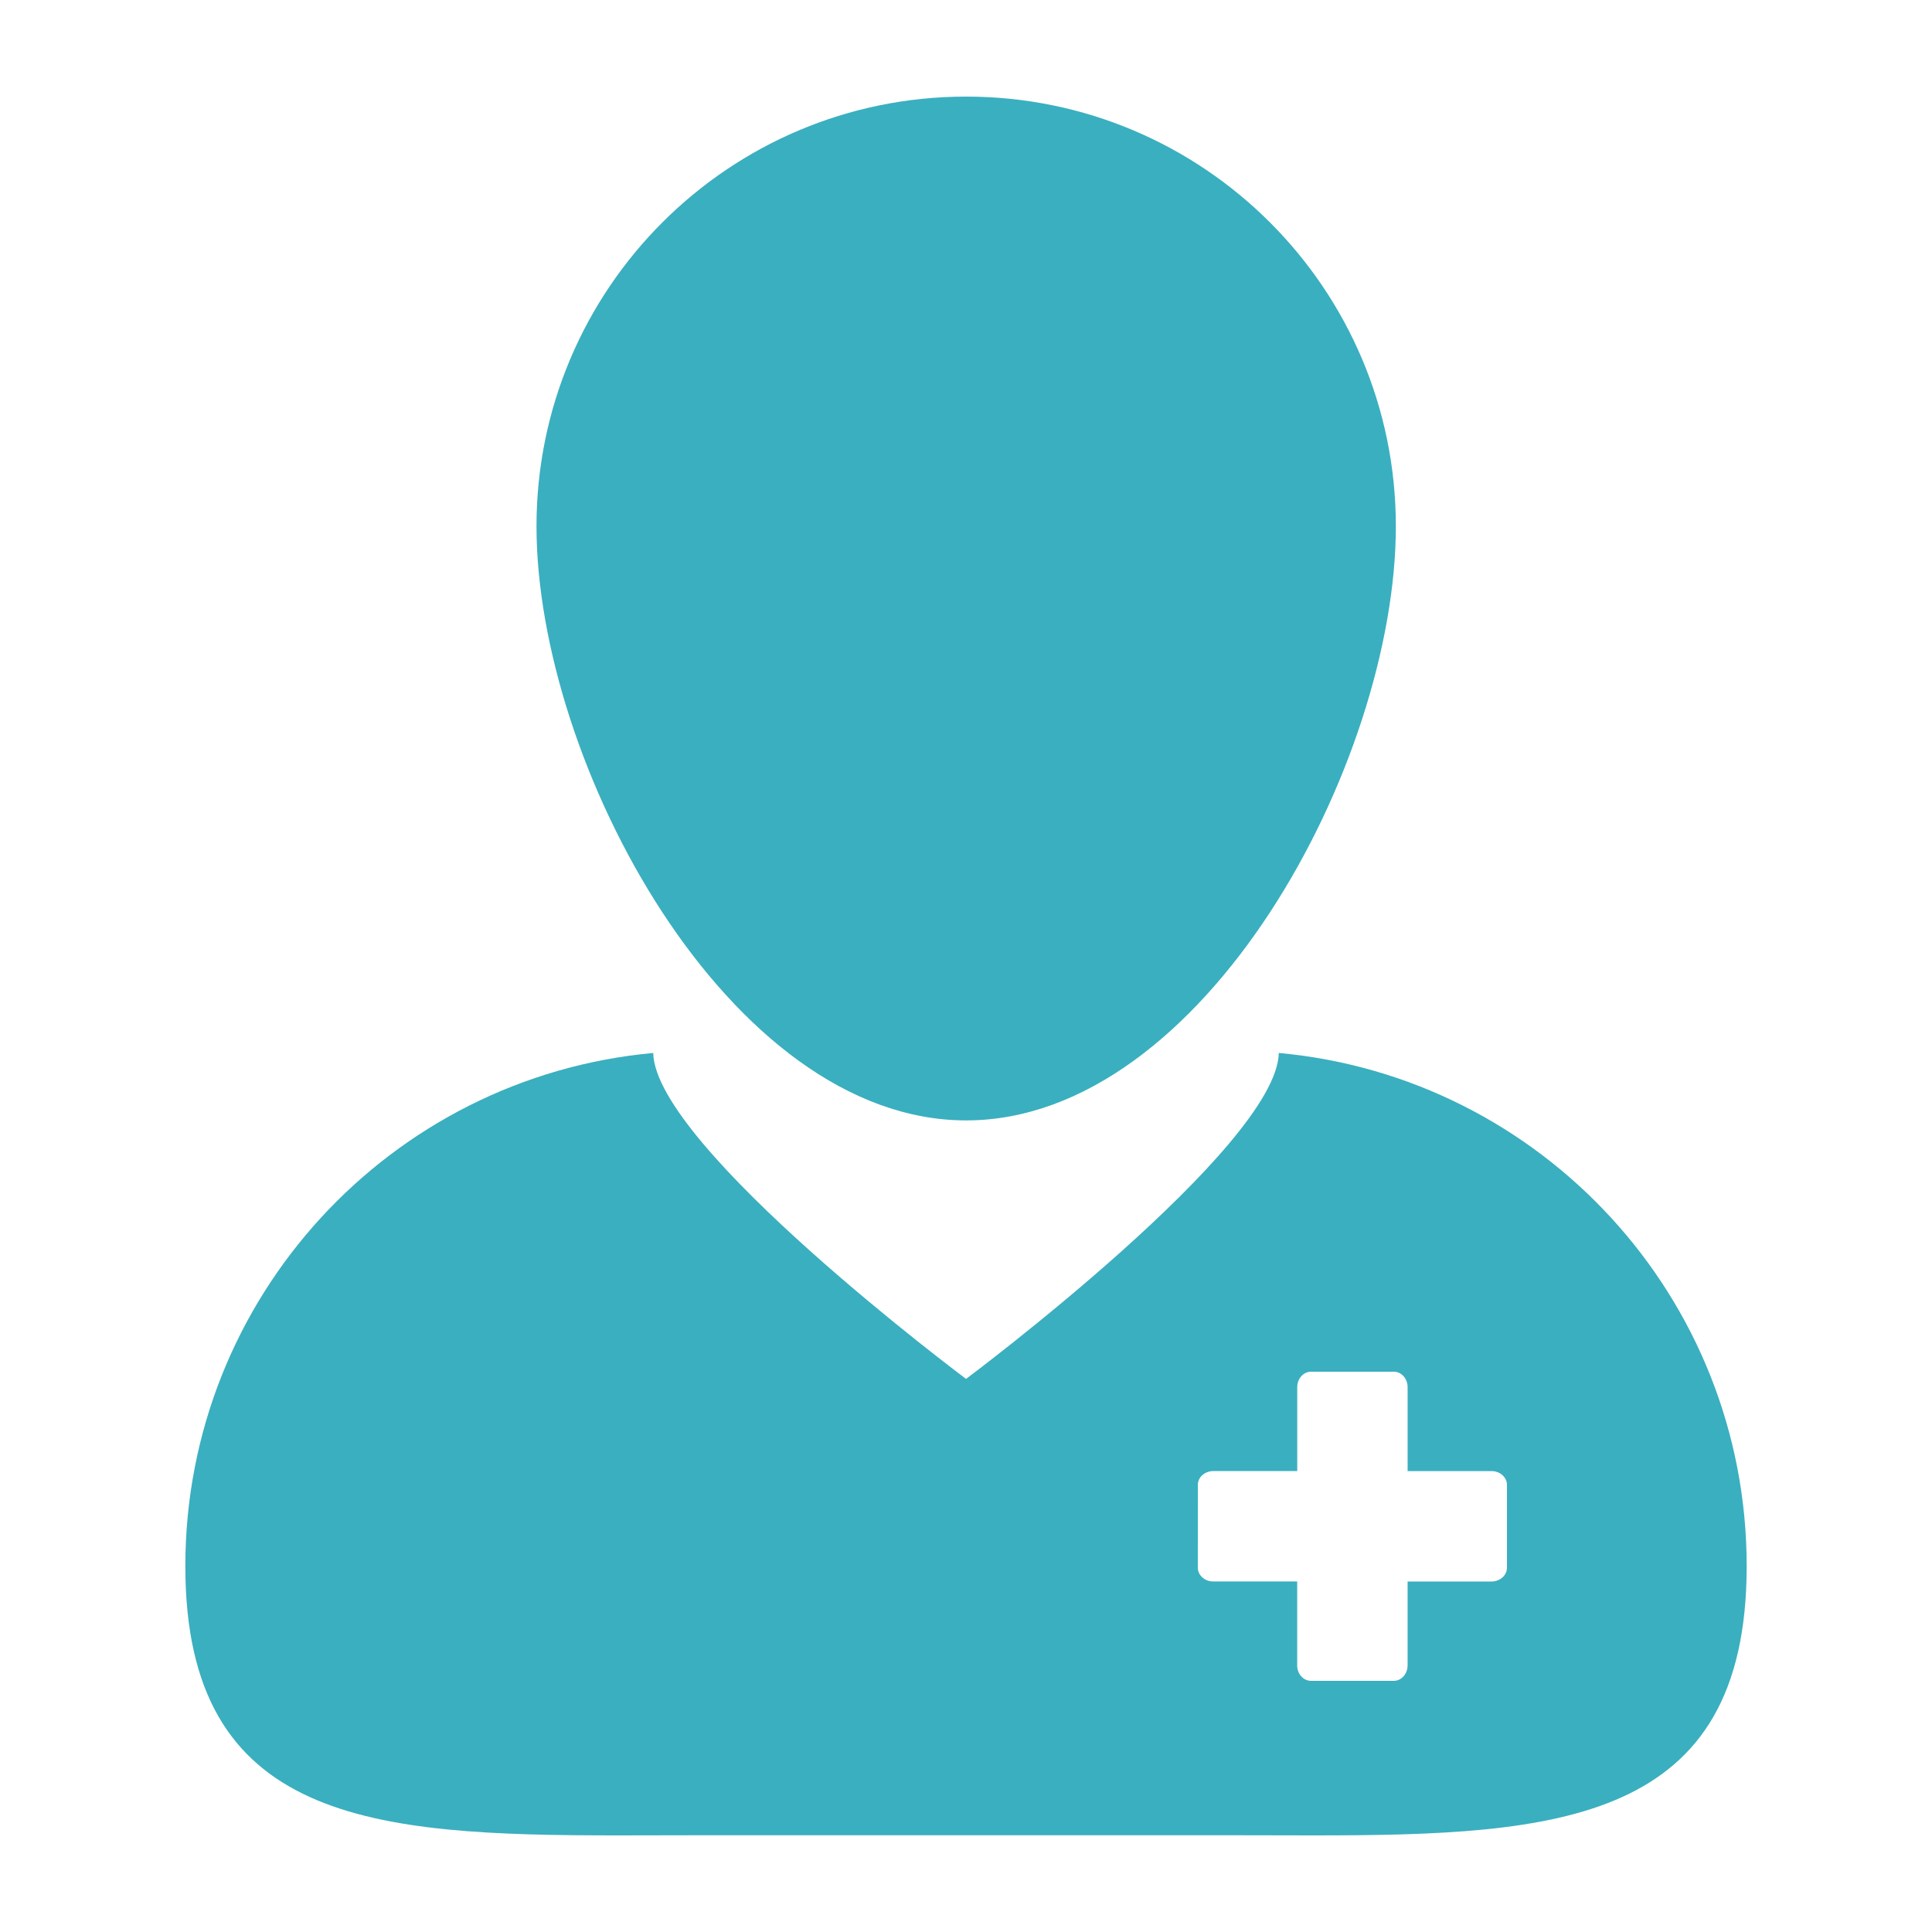
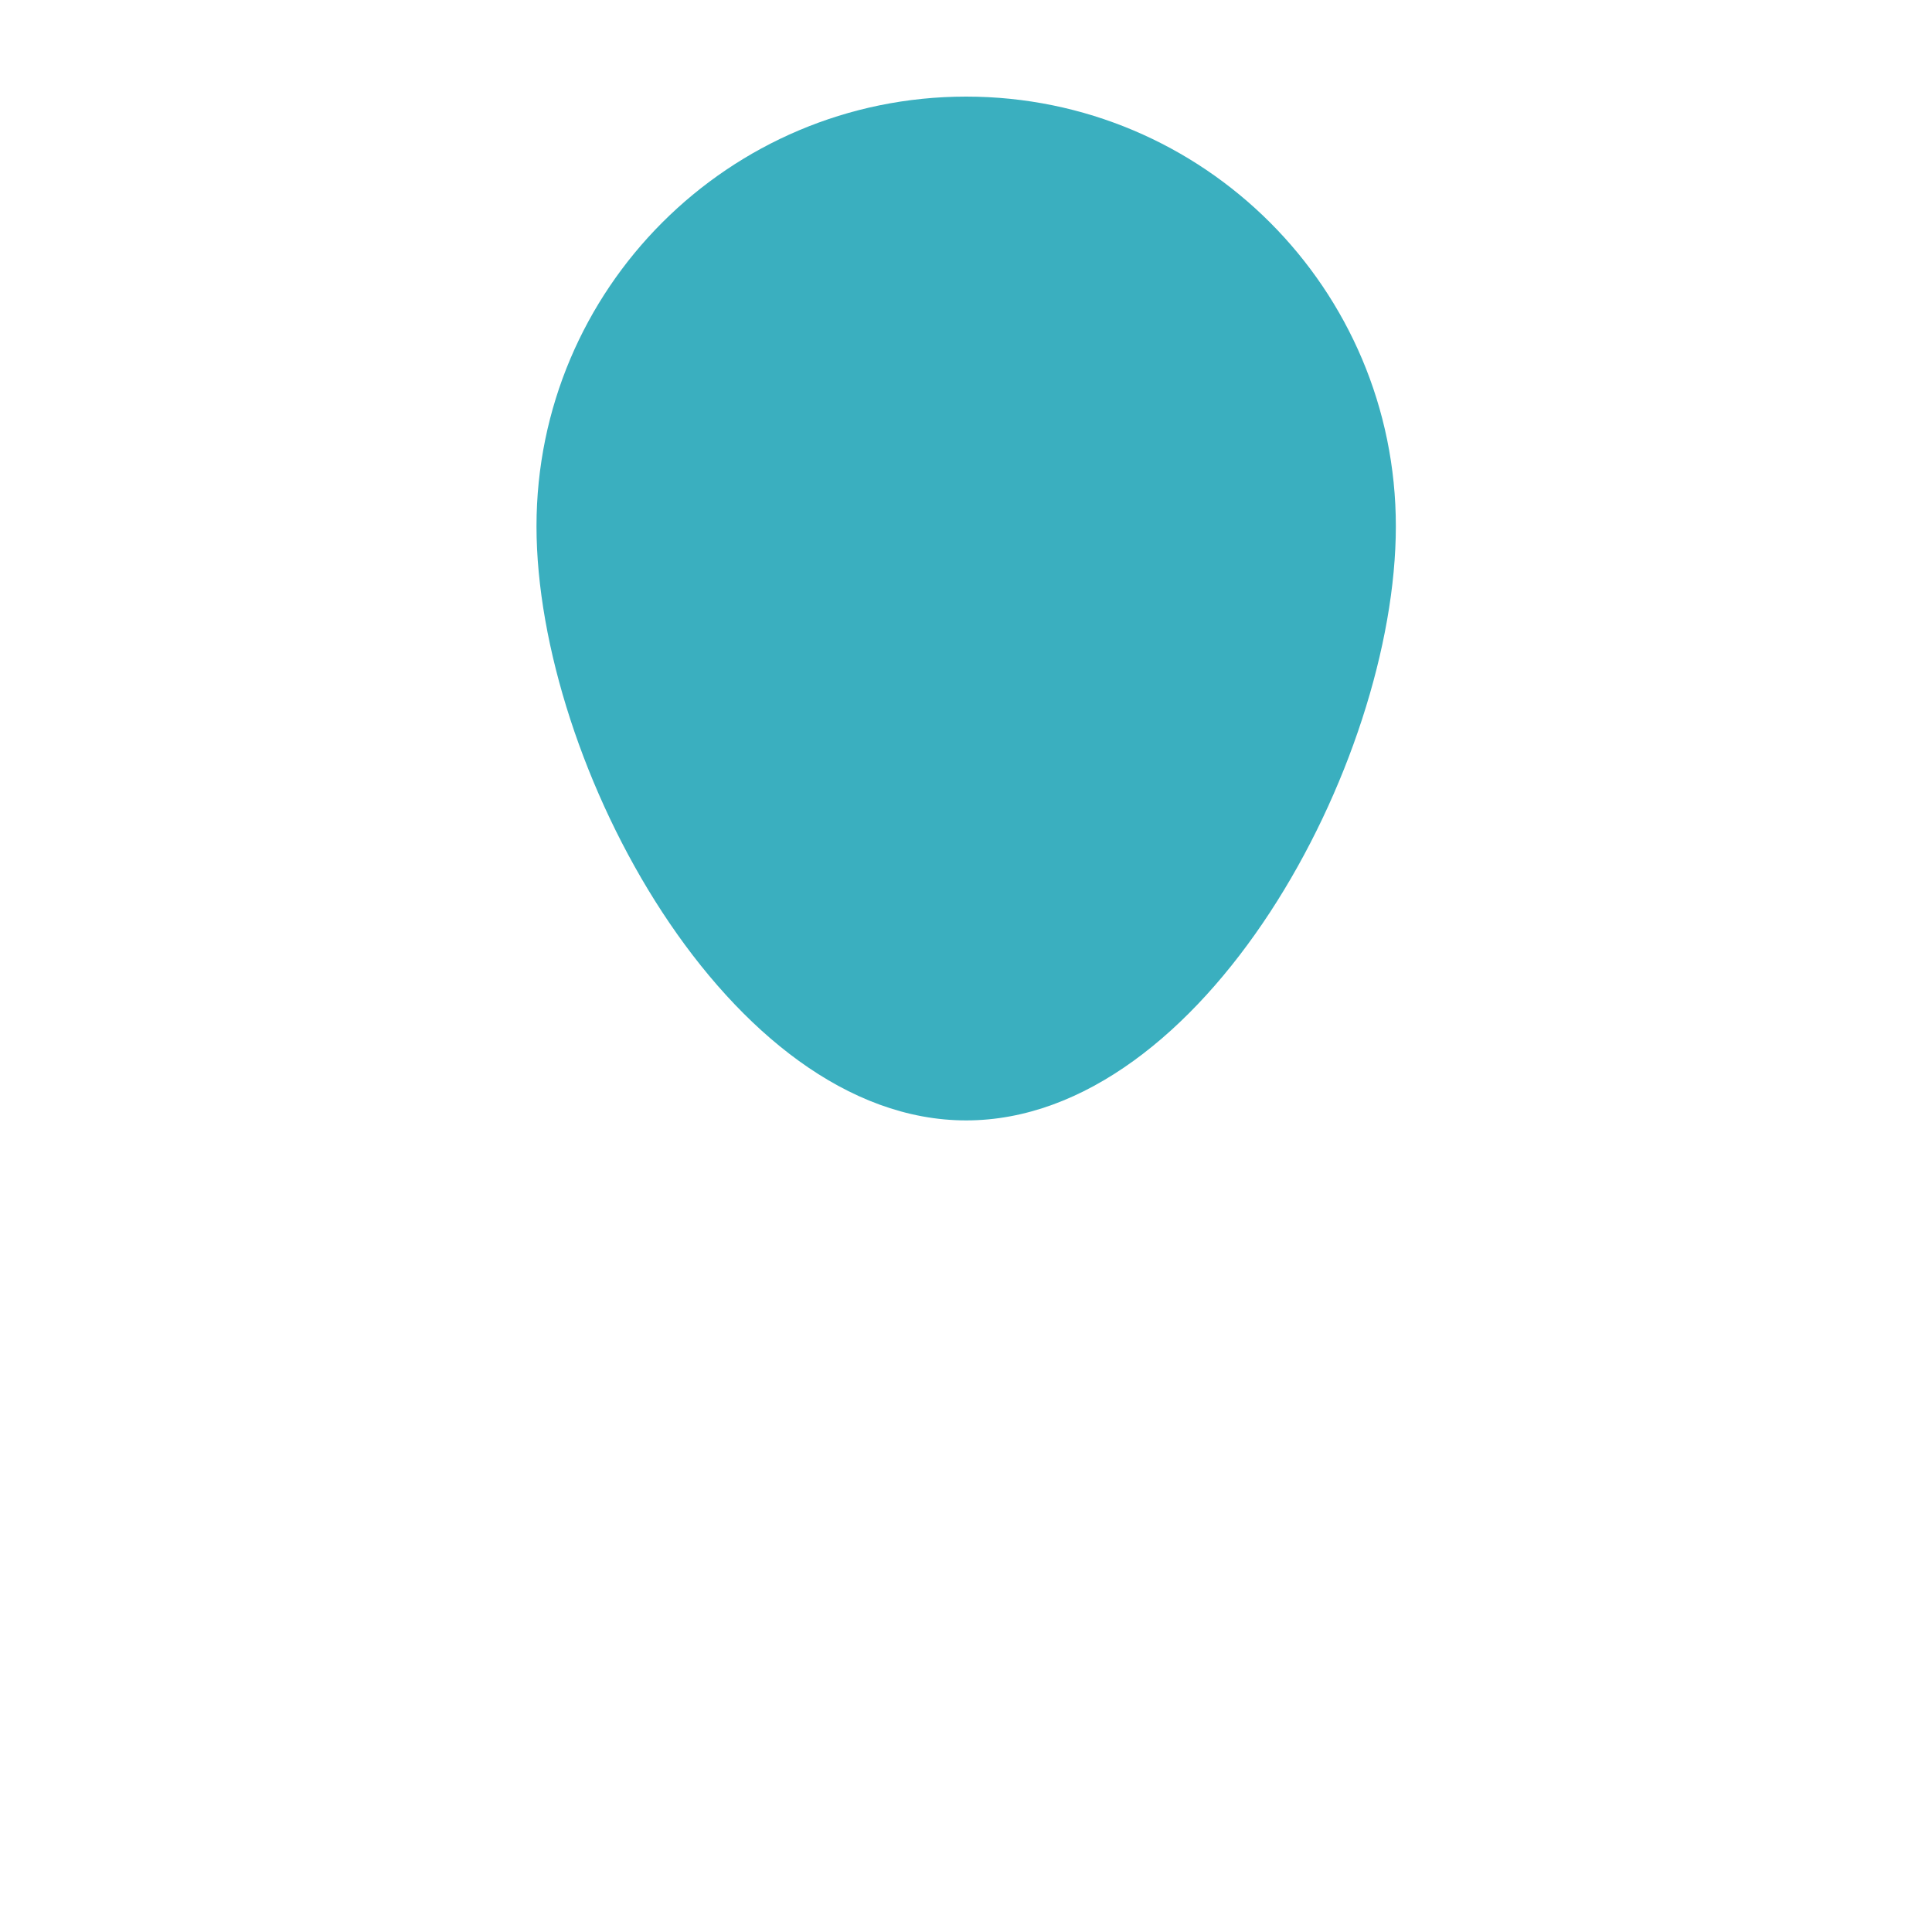
<svg xmlns="http://www.w3.org/2000/svg" width="512" height="512" x="0" y="0" viewBox="0 0 100 100" style="enable-background:new 0 0 512 512" xml:space="preserve">
  <g>
-     <path d="M32.007 95c1.387 0 2.807-.008 4.258-.008h27.467c1.449 0 2.869.008 4.256.008 12.709 0 22.42-.65 22.42-13.936 0-13.906-10.635-25.322-24.217-26.563-.108 4.865-16.188 16.871-16.188 16.871S33.919 59.367 33.81 54.502C20.23 55.742 9.593 67.158 9.593 81.064 9.593 94.35 19.3 95 32.007 95zM62 76.857c0-.396.357-.715.801-.715h4.344V71.8c0-.44.317-.801.713-.801h4.287c.394 0 .713.358.713.801v4.343H77.2c.44 0 .8.319.8.715v4.285c0 .396-.357.715-.8.715h-4.343V86.2c0 .442-.32.8-.715.8h-4.285c-.396 0-.715-.357-.715-.8v-4.343H62.8c-.442 0-.801-.319-.801-.715z" fill="#3aafbf" opacity="1" data-original="#000000" />
    <path d="M50.008 57.992c12.284 0 22.241-18.471 22.241-30.754C72.249 14.957 62.292 5 50.008 5c-12.282 0-22.239 9.957-22.239 22.238 0 12.283 9.957 30.754 22.239 30.754z" fill="#3aafbf" opacity="1" data-original="#000000" />
  </g>
</svg>